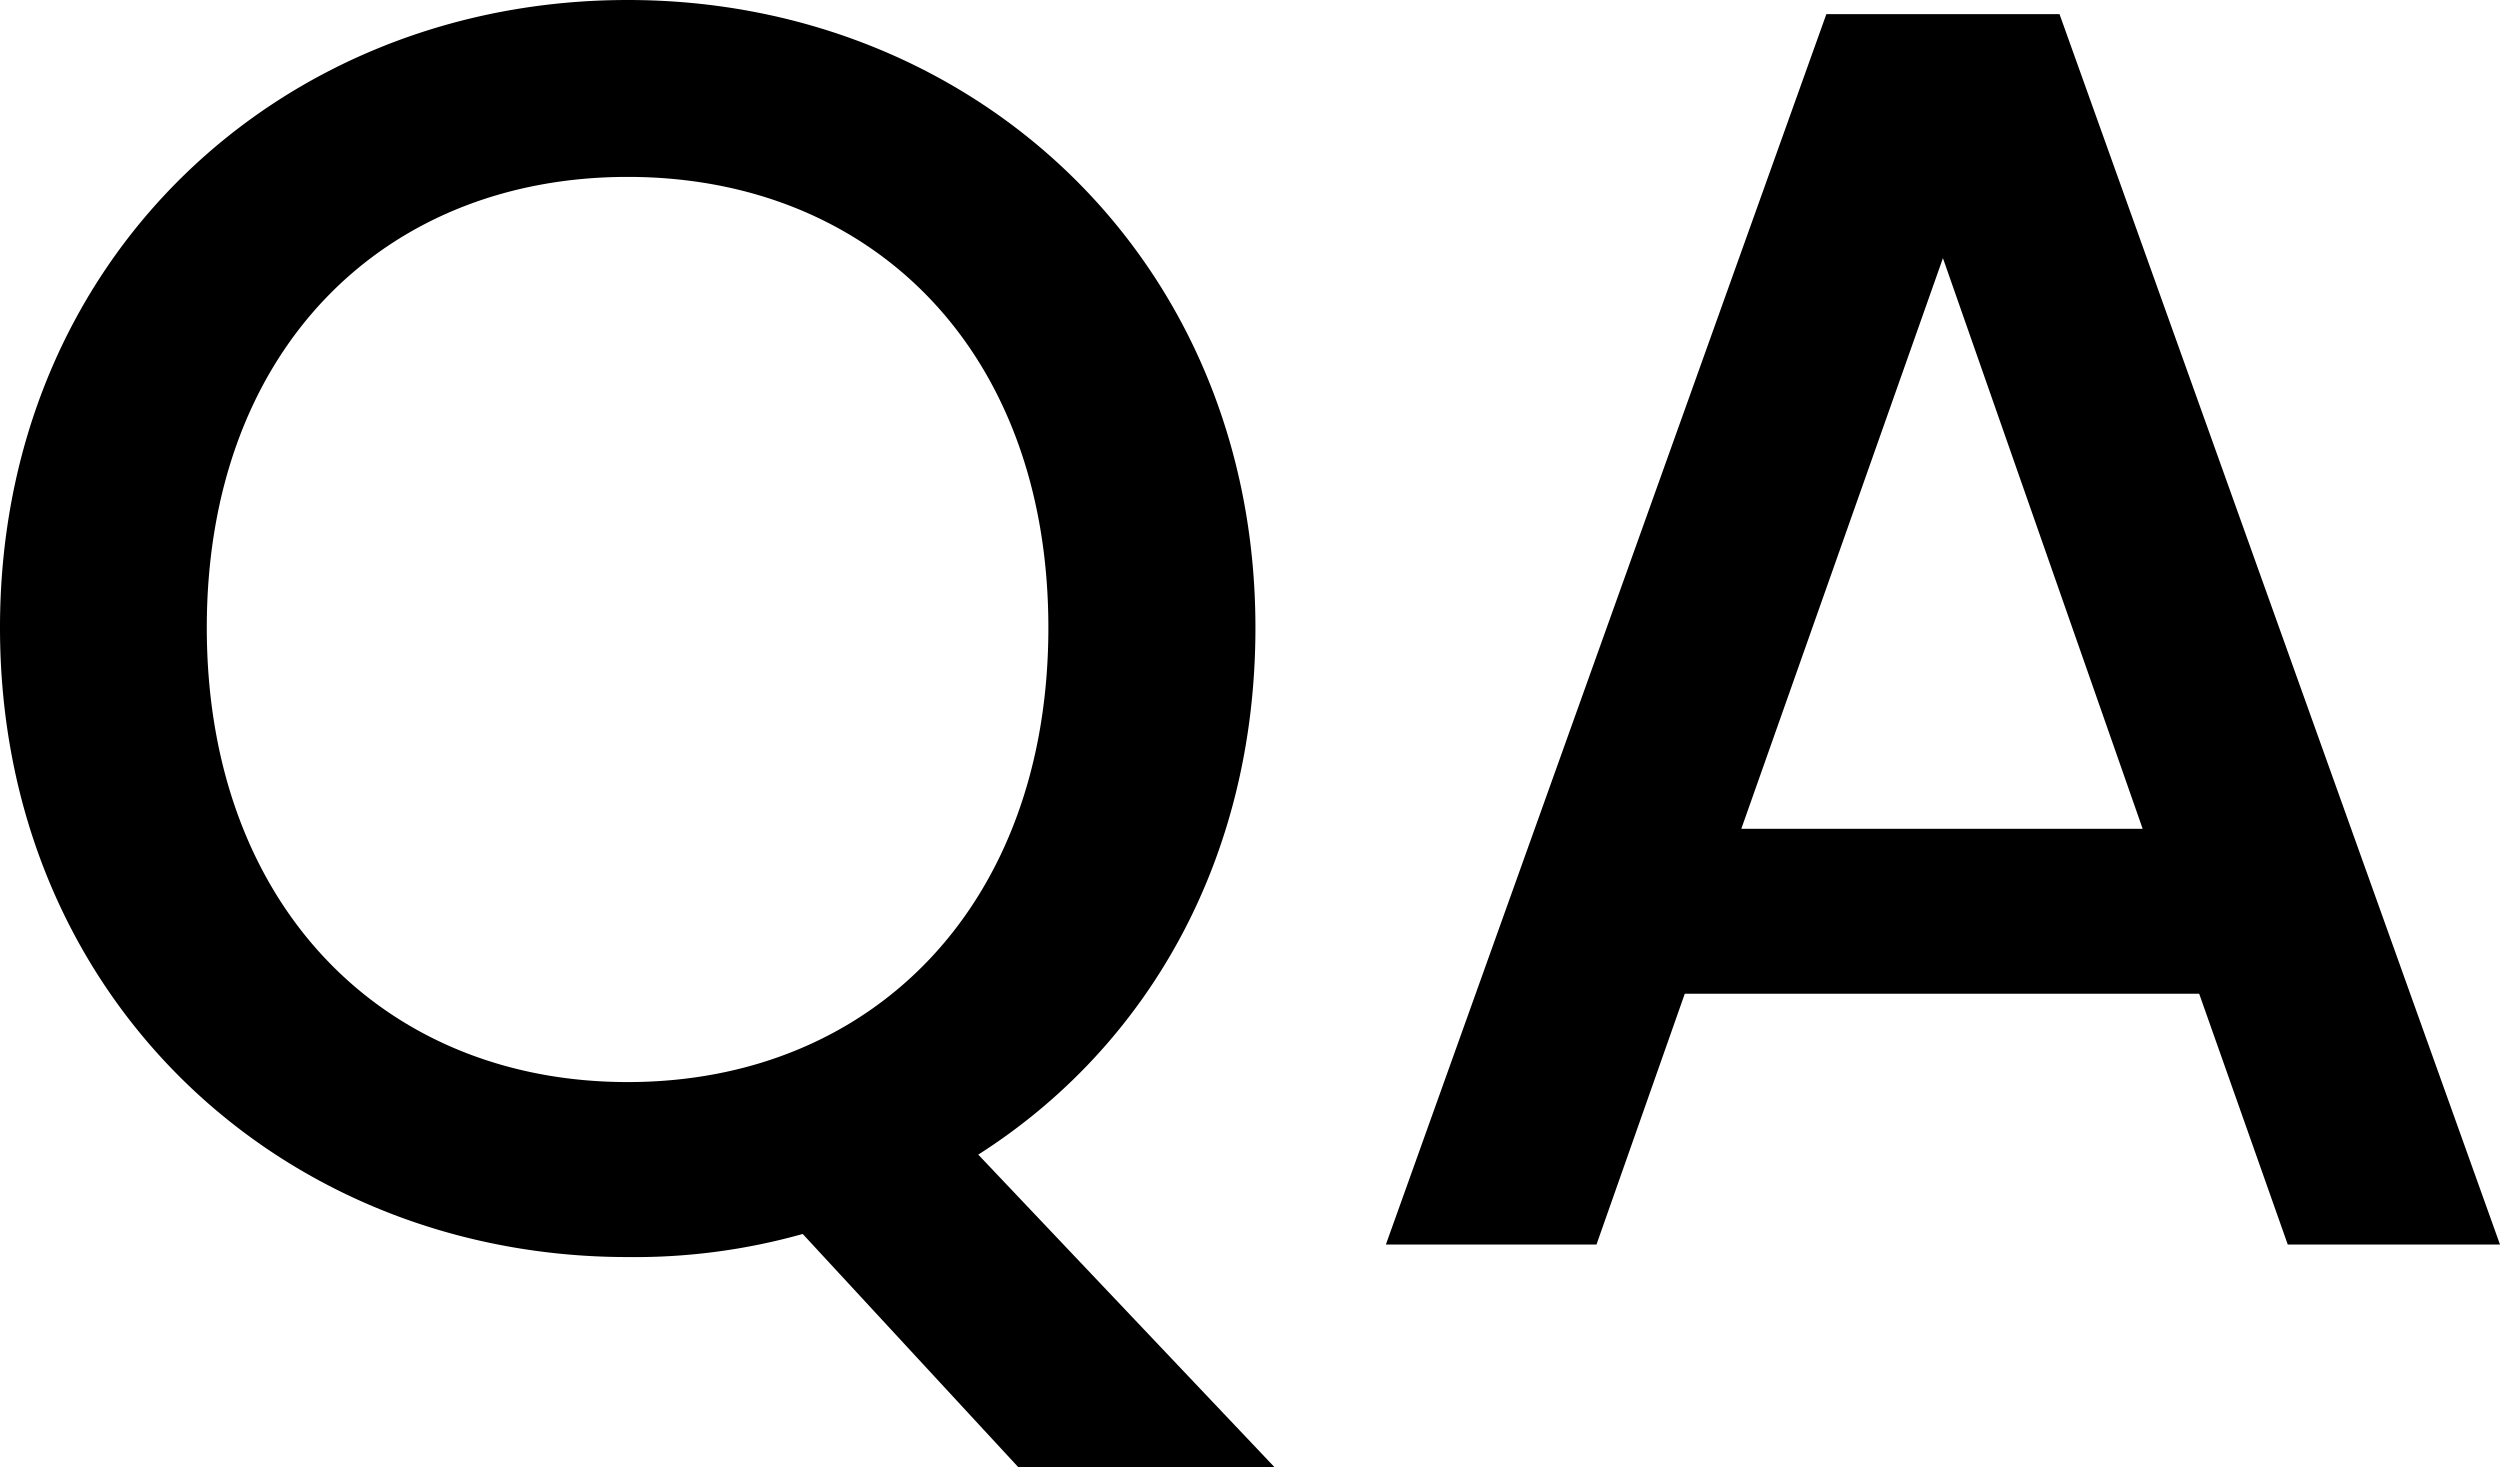
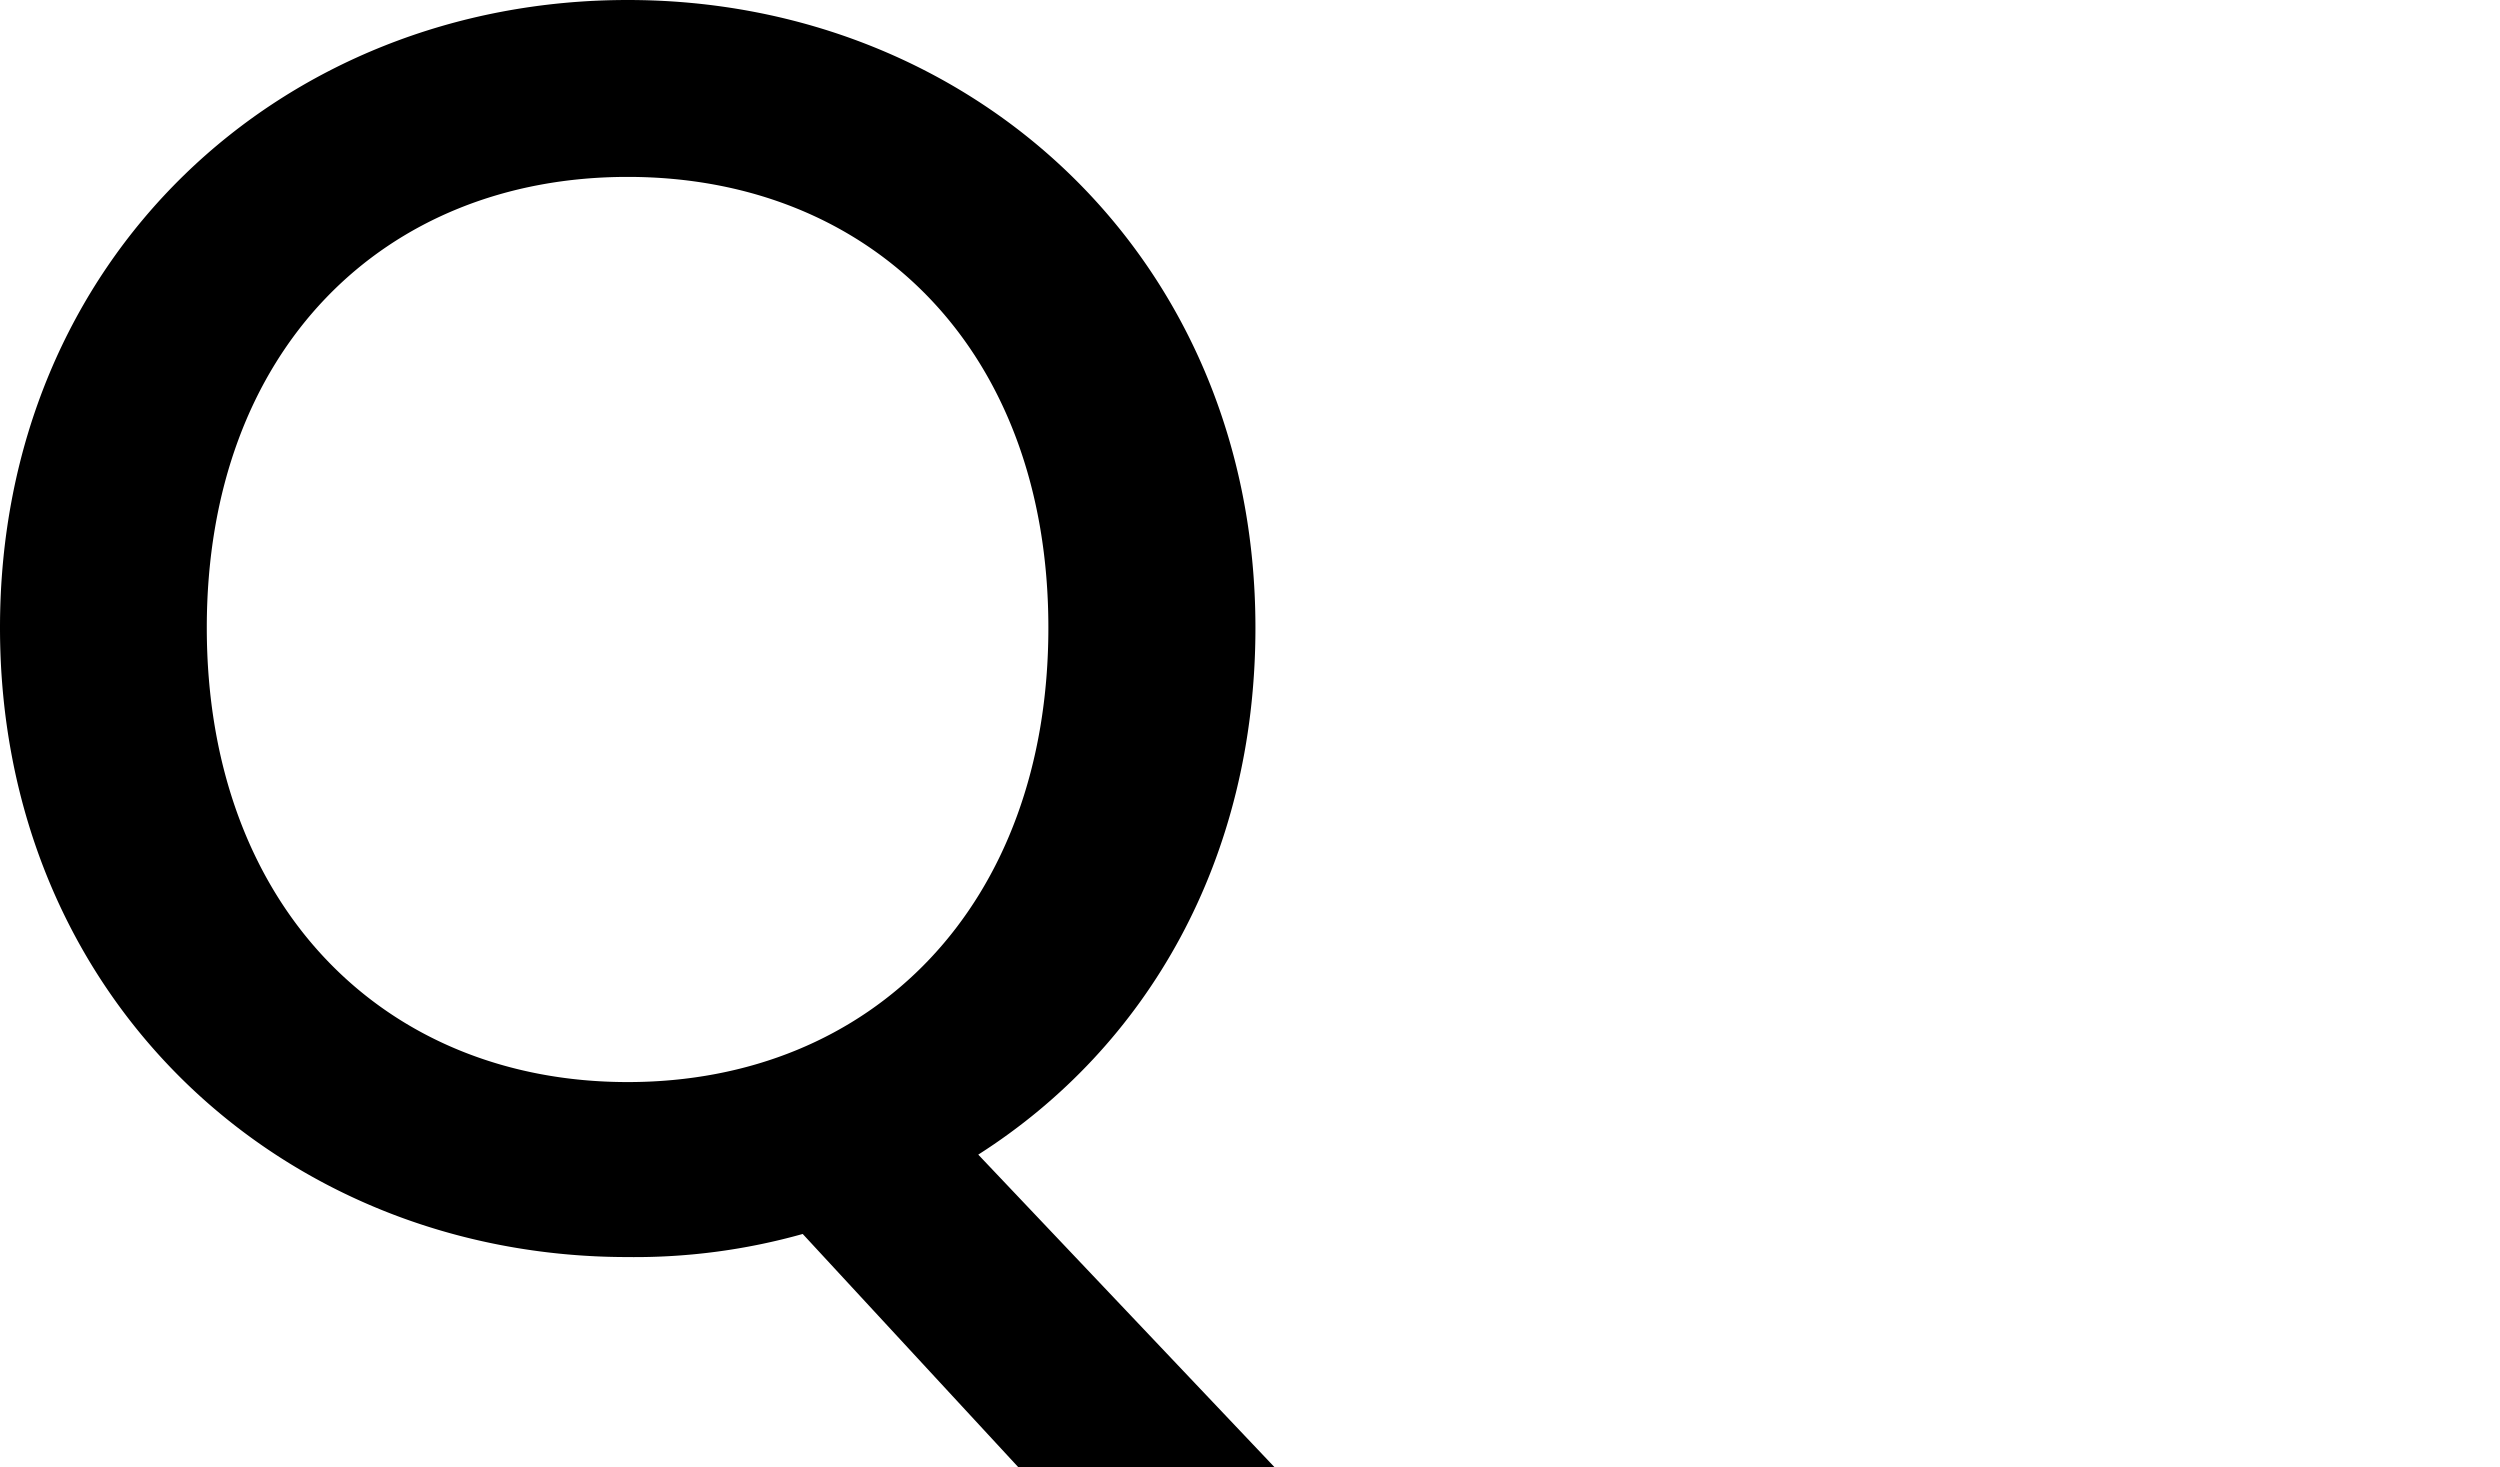
<svg xmlns="http://www.w3.org/2000/svg" viewBox="0 0 92 54">
  <g id="Layer_2" data-name="Layer 2">
    <g id="Layer_1-2" data-name="Layer 1">
      <path d="M36,42.49,46.91,54H37.48l-7.94-8.59a22.83,22.83,0,0,1-6.44.85C10.35,46.26,0,36.7,0,23.1S10.35,0,23.1,0,46.2,9.56,46.2,23.1C46.2,31.62,42.23,38.52,36,42.49ZM23.1,39.82c9,0,15.48-6.51,15.48-16.72S32.08,6.51,23.1,6.51,7.61,12.88,7.61,23.1,14.12,39.82,23.1,39.82Z" />
-       <path d="M80.93,36.57H62L58.75,45.8H51L67.21.52h8.58L92,45.8H84.19ZM71.5,9.5l-7.42,21H78.85Z" />
    </g>
  </g>
</svg>